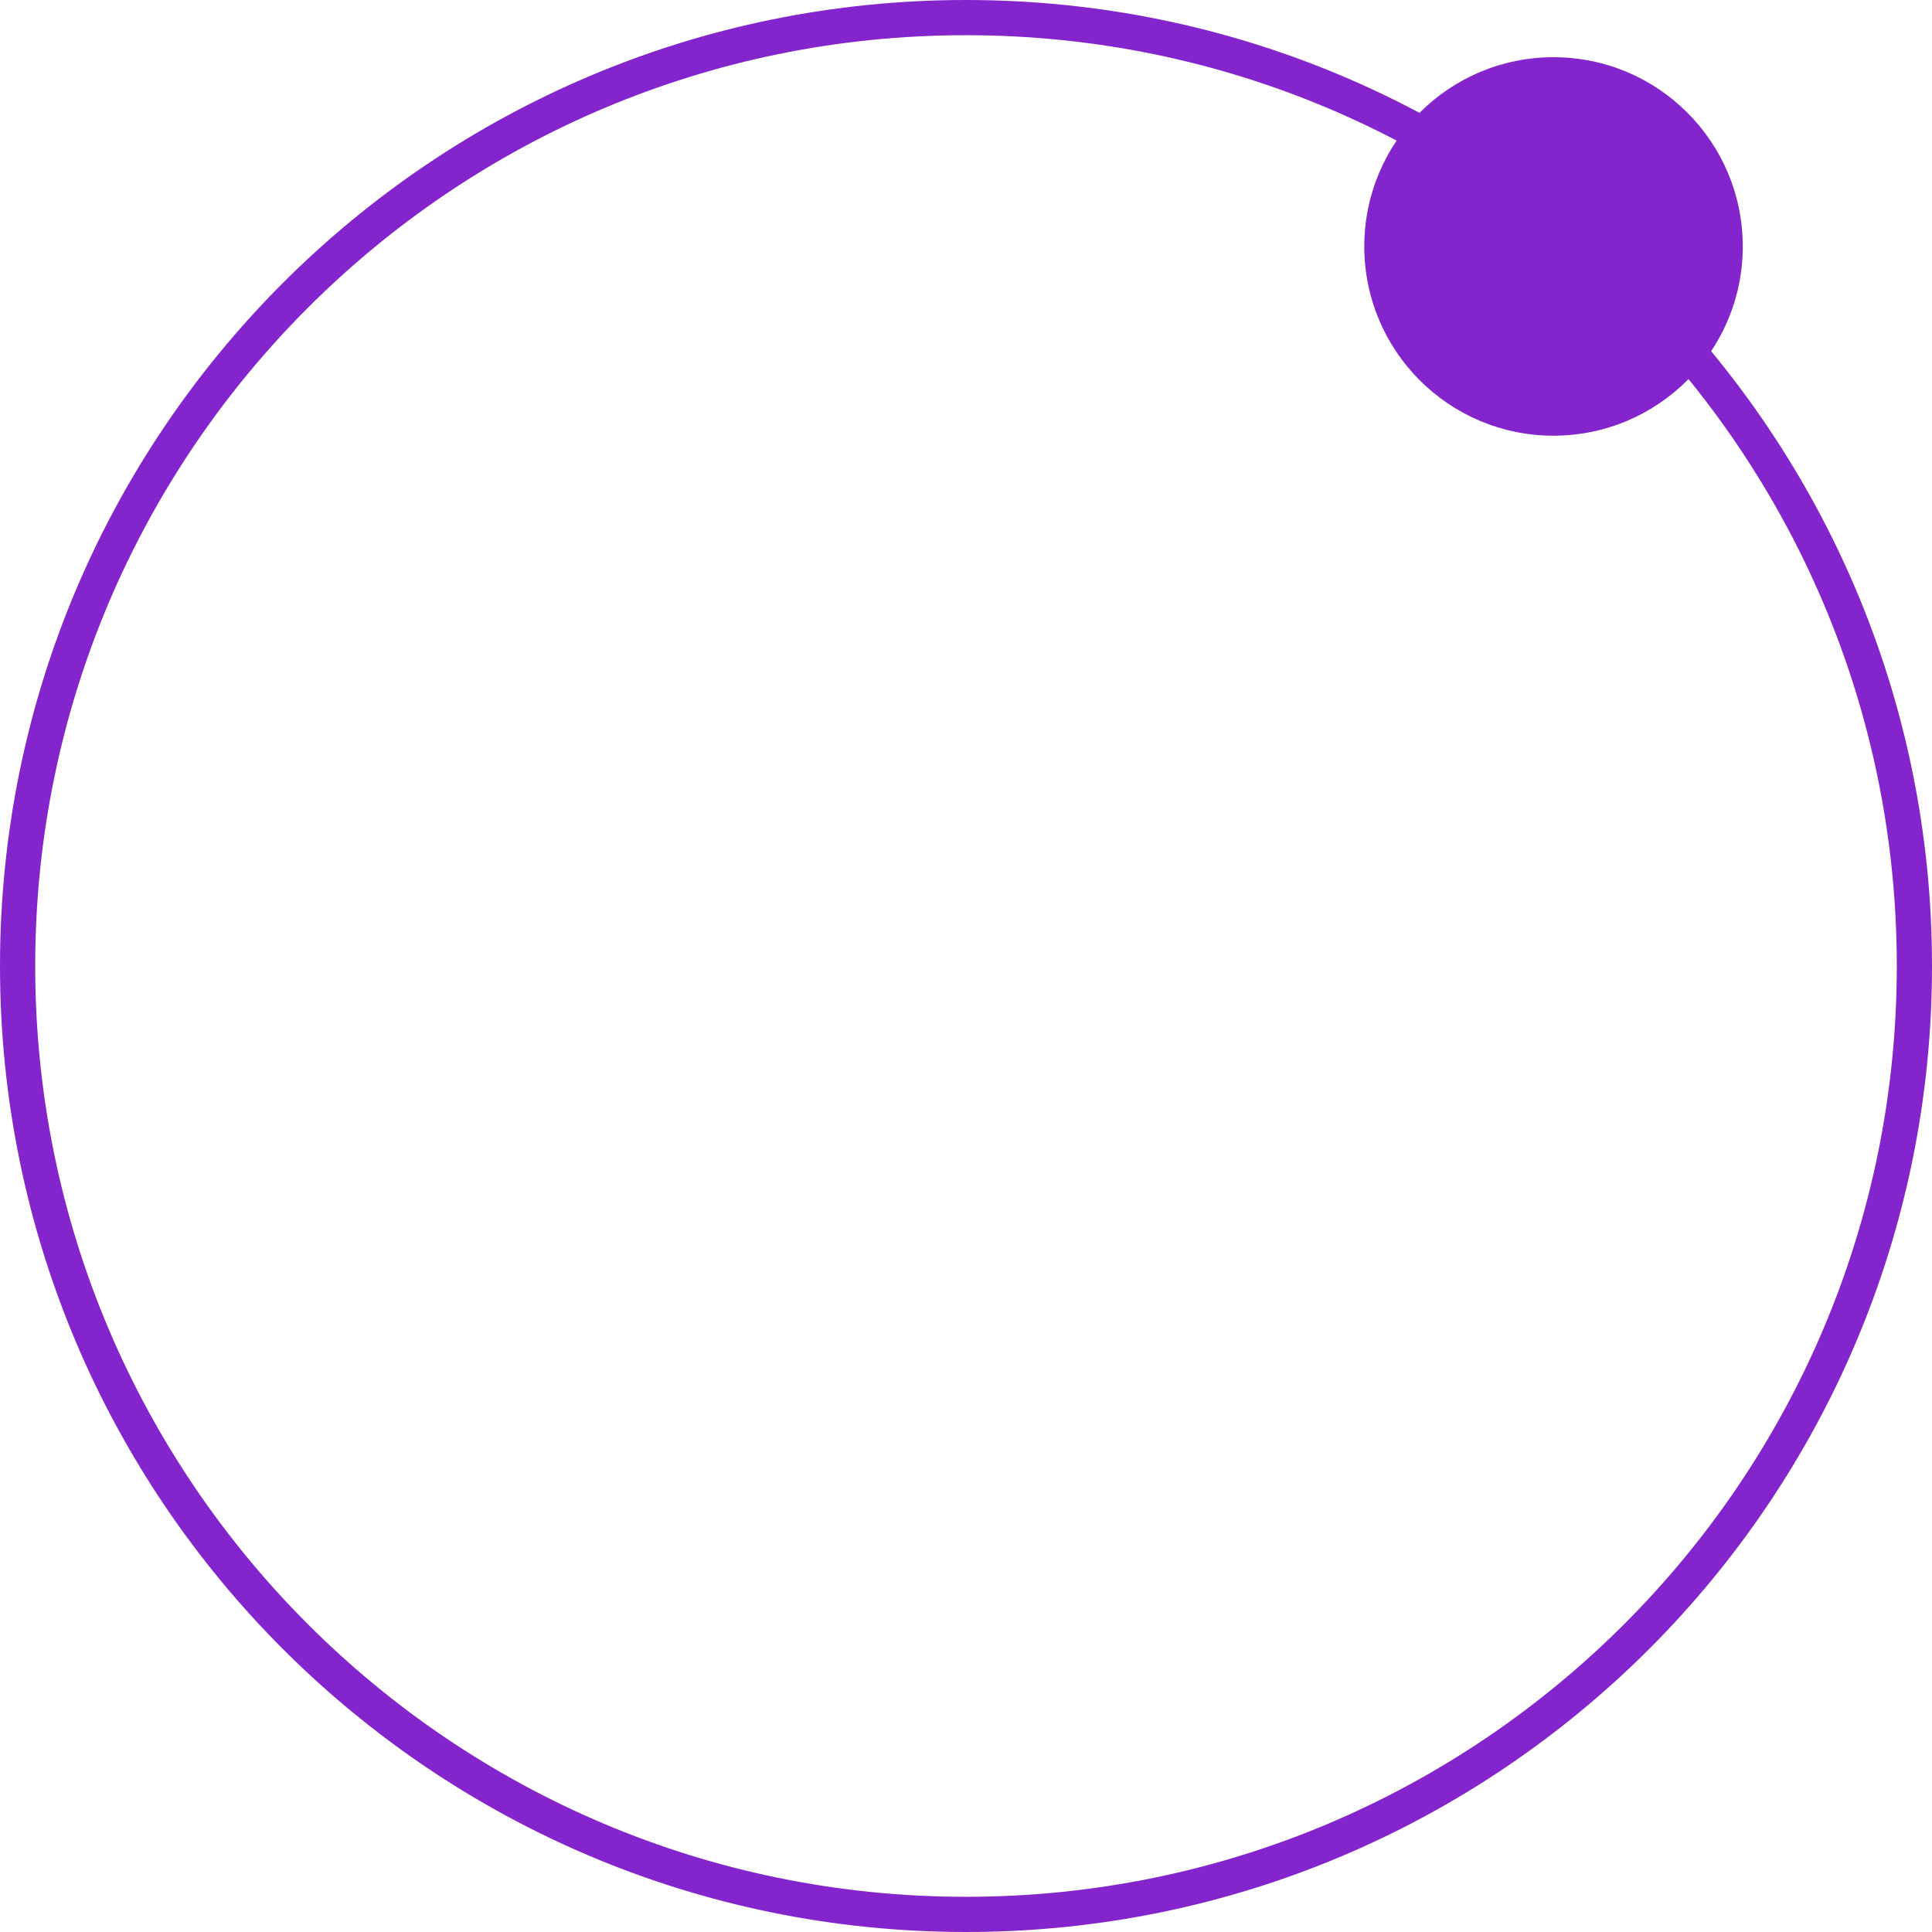
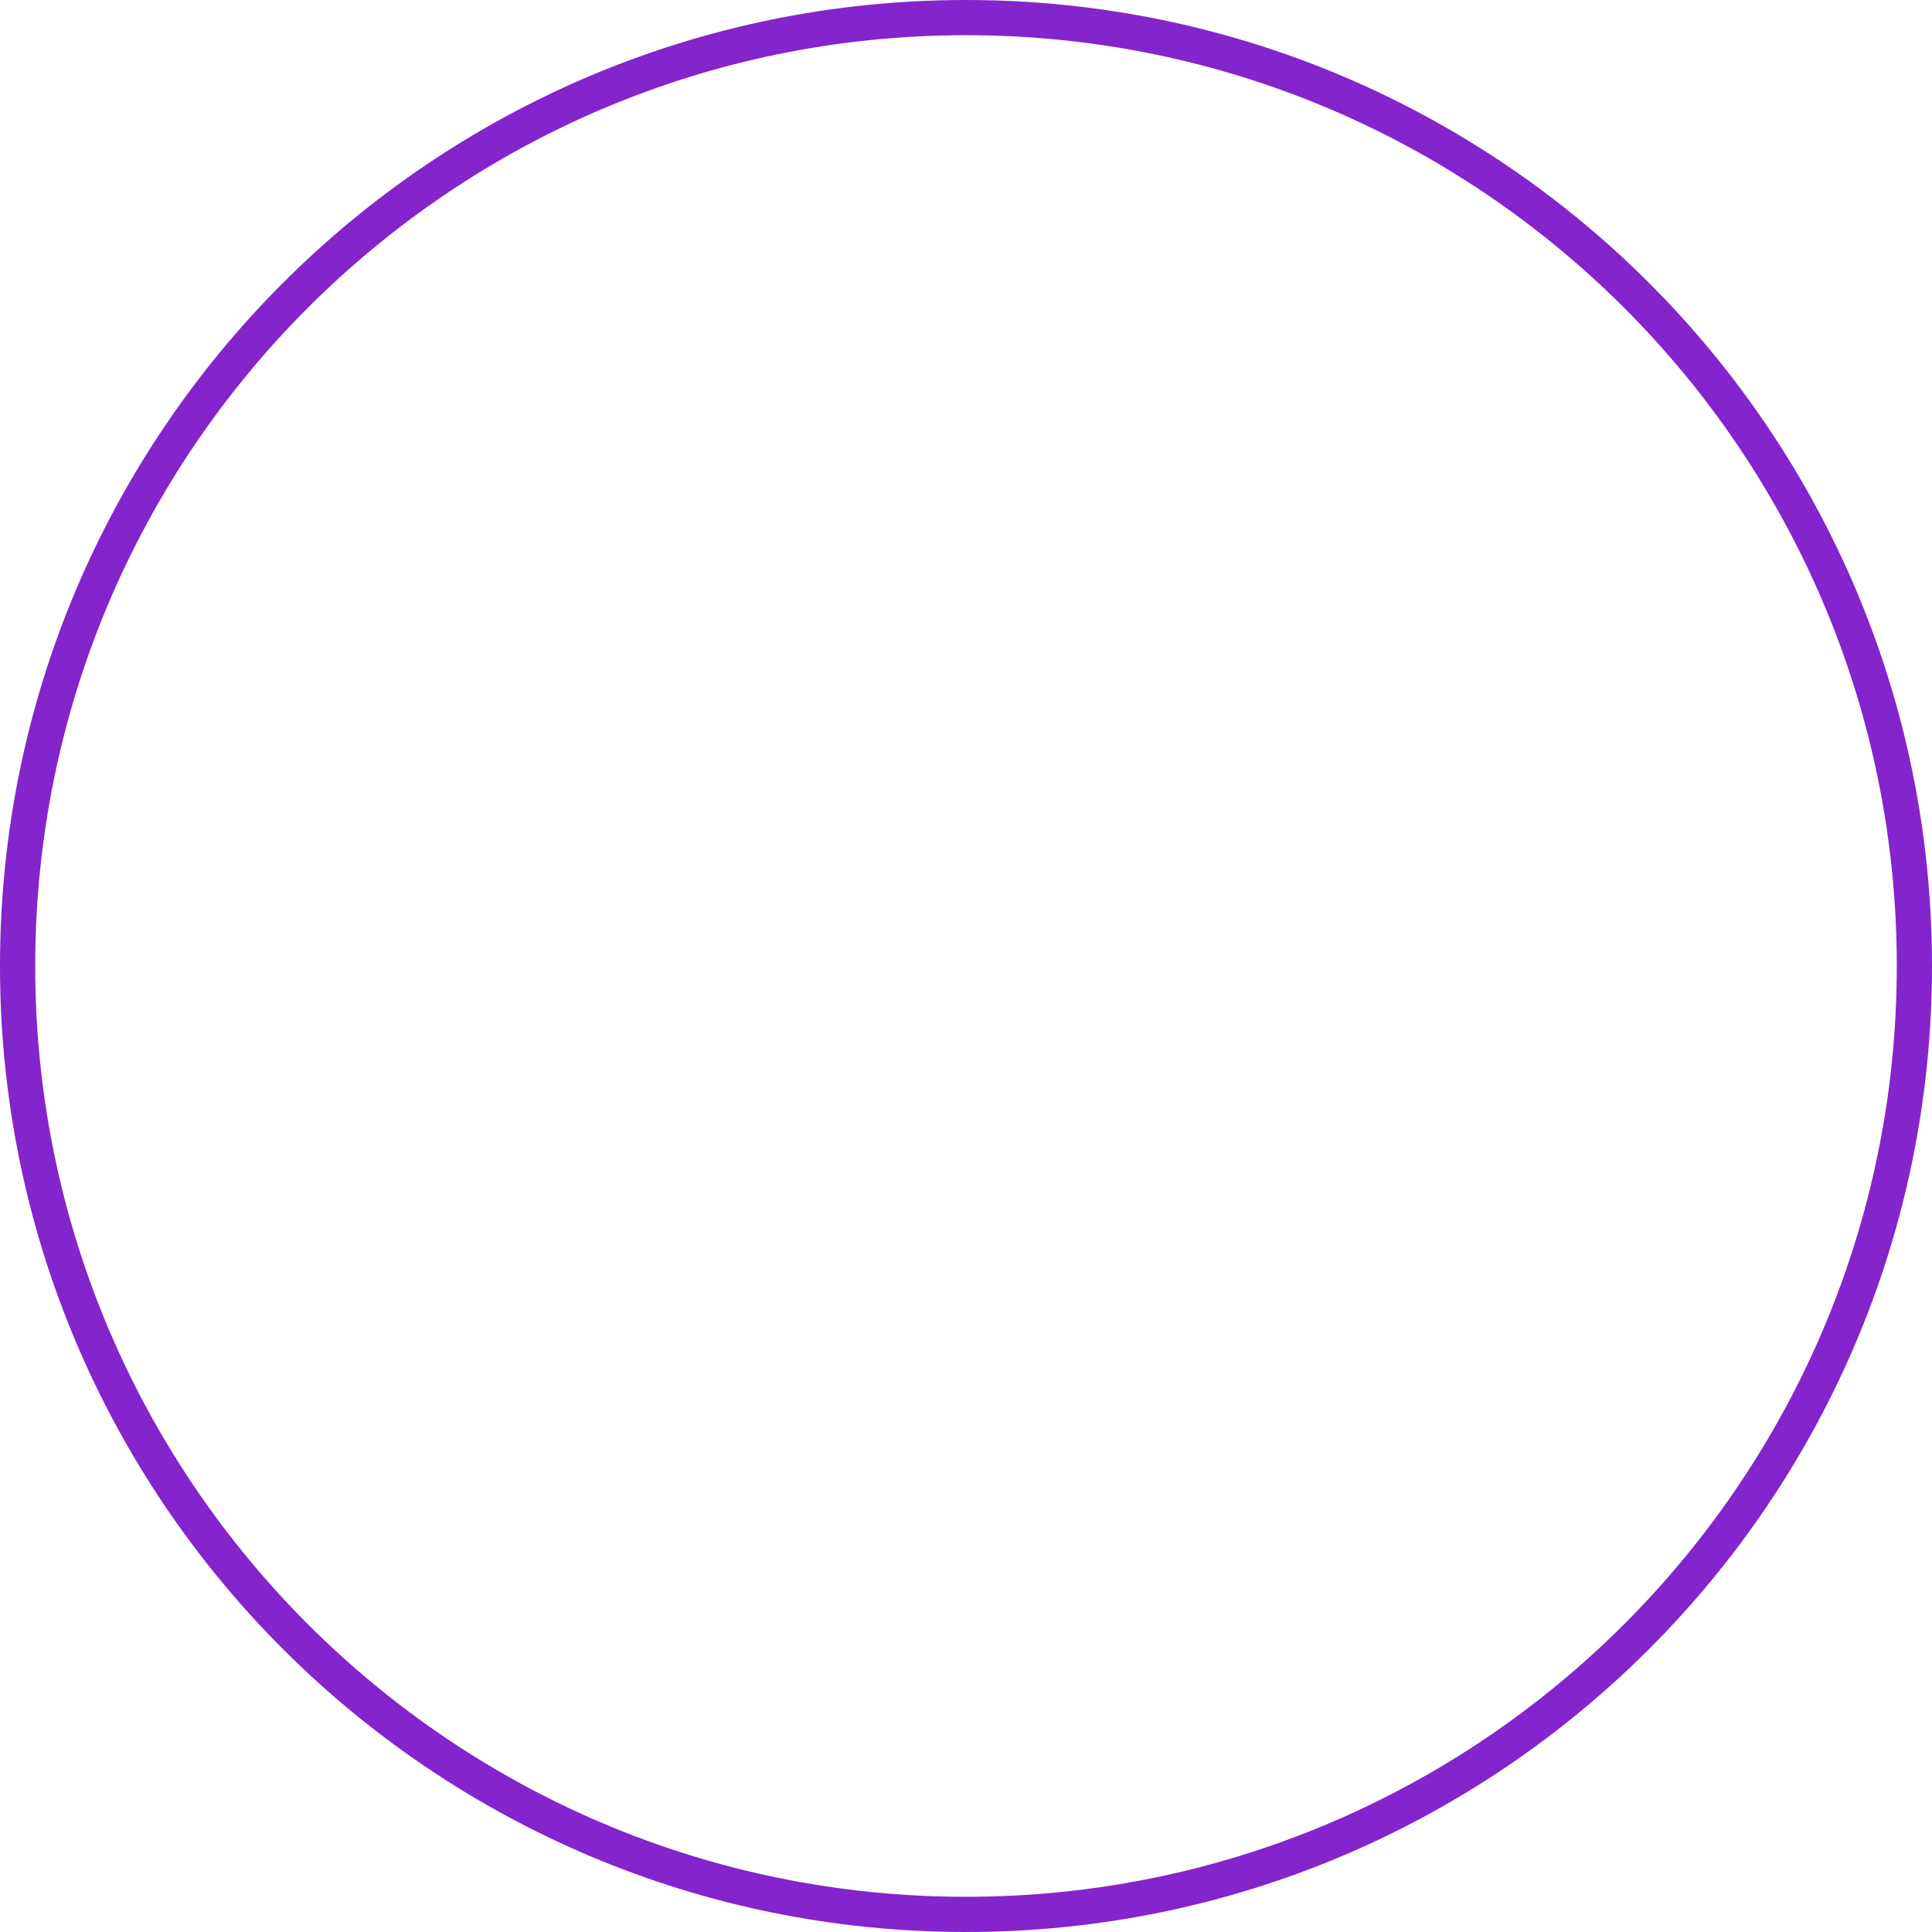
<svg xmlns="http://www.w3.org/2000/svg" width="439" height="439" viewBox="0 0 439 439" fill="none">
  <path d="M435 219.5C435 338.517 338.517 435 219.5 435C100.483 435 4 338.517 4 219.5C4 100.483 100.483 4 219.5 4C338.517 4 435 100.483 435 219.5Z" stroke="#8424cd" stroke-width="8" />
-   <path d="M352.998 13C329.252 13 310 32.252 310 56.002C310 79.748 329.252 99 352.998 99C376.748 99 396 79.748 396 56.002C396 32.252 376.748 13 352.998 13Z" fill="#8424cd" />
</svg>